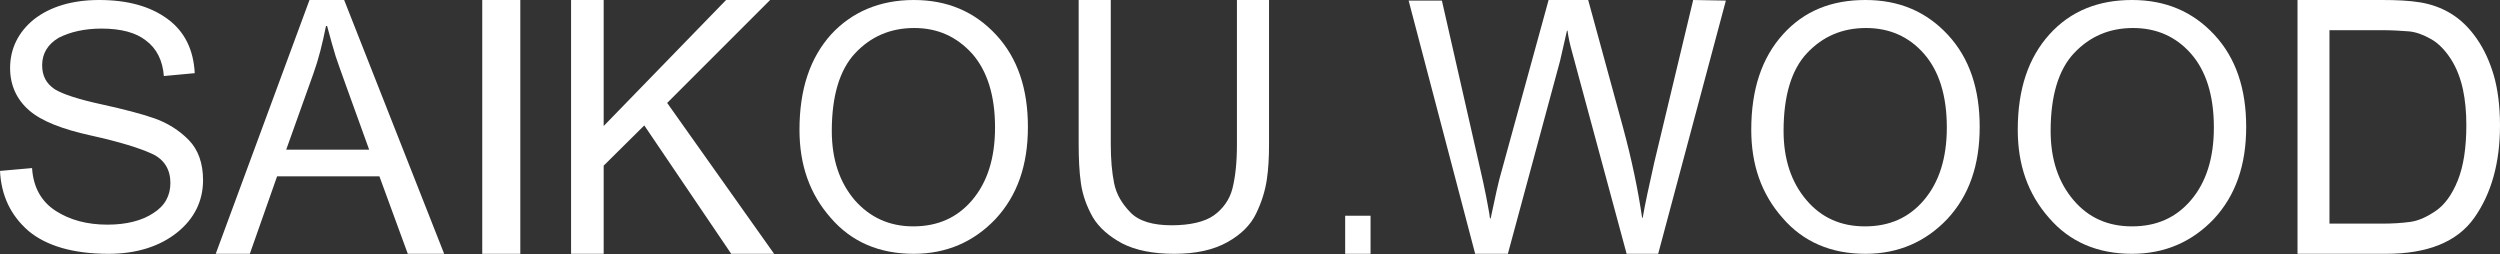
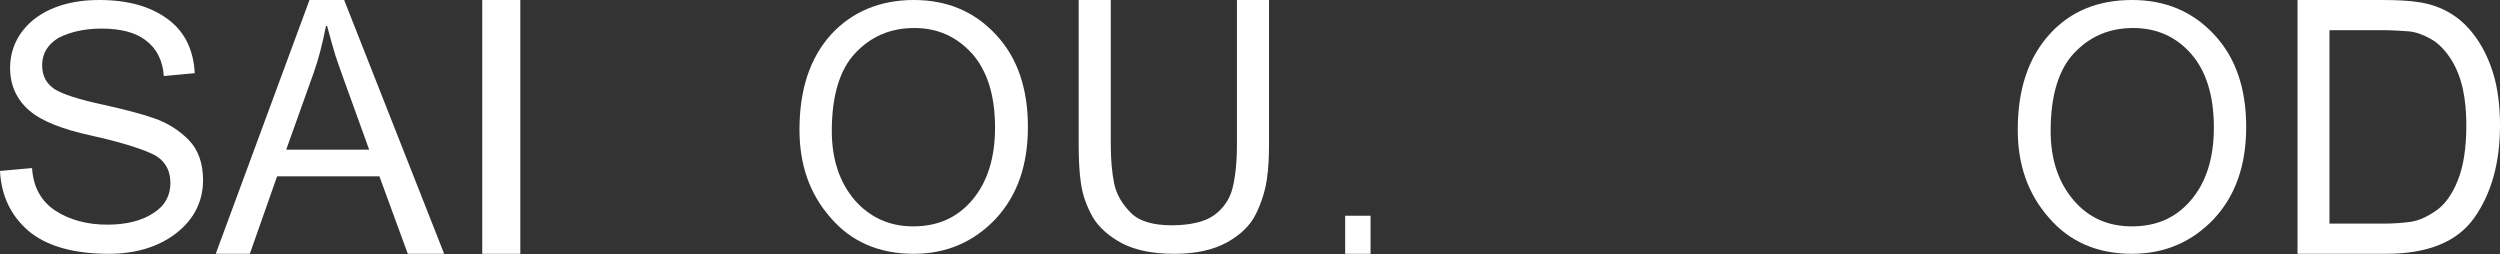
<svg xmlns="http://www.w3.org/2000/svg" width="177" height="18" viewBox="0 0 177 18" fill="none">
  <rect x="0" y="0" width="177" height="18" fill="#333333" stroke="none" />
  <path d="M11.601 5.383C11.517 4.29 11.097 3.44 10.34 2.874C9.626 2.307 8.575 2.024 7.188 2.024C5.969 2.024 4.96 2.266 4.161 2.671C3.405 3.116 2.984 3.764 2.984 4.614C2.984 5.383 3.279 5.909 3.867 6.314C4.456 6.678 5.591 7.042 7.272 7.406C8.743 7.73 10.004 8.054 10.929 8.378C11.854 8.701 12.694 9.228 13.367 9.916C14.039 10.604 14.376 11.575 14.376 12.749C14.376 14.246 13.745 15.501 12.526 16.472C11.307 17.443 9.668 17.97 7.692 17.97C5.17 17.97 3.279 17.403 2.018 16.351C0.757 15.258 0.084 13.841 0 12.101L2.27 11.899C2.354 13.275 2.942 14.287 3.951 14.934C4.96 15.582 6.179 15.905 7.608 15.905C8.953 15.905 10.046 15.622 10.845 15.096C11.685 14.57 12.064 13.841 12.064 12.951C12.064 12.02 11.643 11.292 10.761 10.887C9.878 10.482 8.449 10.037 6.431 9.592C4.414 9.147 2.942 8.58 2.06 7.811C1.177 7.042 0.715 6.03 0.715 4.816C0.715 3.44 1.303 2.266 2.396 1.376C3.531 0.486 5.086 0 7.02 0C9.037 0 10.635 0.445 11.854 1.336C13.073 2.226 13.703 3.521 13.787 5.18L11.601 5.383Z" fill="white" />
  <path d="M31.447 17.97H28.872L26.861 12.482H19.619L17.688 17.97H15.274L21.912 0H24.366L31.447 17.97ZM26.137 10.597C24.729 6.702 23.924 4.482 23.763 3.979C23.602 3.435 23.401 2.765 23.16 1.843H23.079C22.838 3.058 22.556 4.189 22.194 5.194L20.263 10.597H26.137Z" fill="white" />
  <path d="M36.838 17.97H34.143V0H36.838V17.97Z" fill="white" />
-   <path d="M54.807 17.97H51.77L45.615 8.88L42.74 11.728V17.97H40.432V0H42.74V8.922L51.406 0H54.524L47.235 7.288L54.807 17.97Z" fill="white" />
  <path d="M64.69 0C67.056 0 68.989 0.809 70.528 2.469C72.066 4.128 72.776 6.314 72.776 8.985C72.776 11.696 72.027 13.841 70.488 15.501C68.95 17.12 67.017 17.97 64.69 17.97C62.244 17.97 60.272 17.12 58.812 15.42C57.313 13.72 56.603 11.656 56.603 9.187C56.603 6.314 57.353 4.088 58.852 2.428C60.311 0.85 62.284 0 64.69 0ZM64.65 16.027C66.386 16.027 67.766 15.42 68.832 14.165C69.897 12.911 70.449 11.211 70.449 9.025C70.449 6.759 69.897 5.019 68.832 3.804C67.727 2.59 66.386 1.983 64.729 1.983C63.033 1.983 61.653 2.59 60.548 3.764C59.444 4.938 58.891 6.799 58.891 9.268C58.891 11.292 59.444 12.911 60.509 14.165C61.574 15.379 62.954 16.027 64.65 16.027Z" fill="white" />
  <path d="M89.847 10.221C89.847 11.128 89.807 11.952 89.688 12.735C89.568 13.518 89.329 14.301 88.93 15.126C88.531 15.95 87.854 16.61 86.897 17.145C85.94 17.681 84.704 17.97 83.149 17.97C81.633 17.97 80.397 17.722 79.44 17.228C78.523 16.733 77.806 16.115 77.367 15.373C76.928 14.59 76.649 13.807 76.53 12.983C76.41 12.158 76.37 11.21 76.37 10.221V0H78.643V10.221C78.643 11.293 78.723 12.2 78.882 12.983C79.042 13.766 79.44 14.425 80.038 15.043C80.637 15.662 81.633 15.95 82.949 15.95C84.265 15.95 85.302 15.703 85.94 15.249C86.578 14.796 87.056 14.137 87.255 13.354C87.455 12.57 87.575 11.54 87.575 10.262V0H89.847V10.221Z" fill="white" />
  <path d="M97.035 17.97H95.238V15.274H97.035V17.97Z" fill="white" />
-   <path d="M122.192 0.042L117.399 17.97H115.165L111.347 3.845C111.144 3.134 111.022 2.549 110.982 2.173H110.941L110.454 4.304L106.757 17.97H104.442L99.731 0.042H102.086L104.767 11.826C105.133 13.373 105.336 14.501 105.458 15.211C105.458 15.337 105.498 15.462 105.498 15.462H105.539C105.864 13.916 106.108 12.788 106.311 12.119L109.641 0H112.444L114.922 9.068C115.531 11.325 115.978 13.456 116.262 15.42H116.303C116.465 14.459 116.75 13.164 117.115 11.534L119.877 0L122.192 0.042Z" fill="white" />
-   <path d="M132.076 0C134.442 0 136.375 0.809 137.913 2.469C139.452 4.128 140.162 6.314 140.162 8.985C140.162 11.696 139.412 13.841 137.874 15.501C136.336 17.12 134.403 17.97 132.076 17.97C129.63 17.97 127.658 17.12 126.198 15.42C124.699 13.72 123.989 11.656 123.989 9.187C123.989 6.314 124.739 4.088 126.238 2.428C127.737 0.769 129.669 0 132.076 0ZM132.036 16.027C133.772 16.027 135.152 15.42 136.217 14.165C137.282 12.911 137.835 11.211 137.835 9.025C137.835 6.759 137.282 5.019 136.217 3.804C135.152 2.59 133.772 1.983 132.115 1.983C130.419 1.983 129.038 2.59 127.934 3.764C126.829 4.938 126.277 6.799 126.277 9.268C126.277 11.292 126.829 12.911 127.894 14.165C128.959 15.42 130.34 16.027 132.036 16.027Z" fill="white" />
  <path d="M150.944 0C153.31 0 155.243 0.809 156.782 2.469C158.32 4.128 159.03 6.314 159.03 8.985C159.03 11.696 158.281 13.841 156.742 15.501C155.204 17.12 153.271 17.97 150.944 17.97C148.498 17.97 146.526 17.12 145.066 15.42C143.567 13.72 142.857 11.656 142.857 9.187C142.857 6.314 143.607 4.088 145.106 2.428C146.605 0.769 148.577 0 150.944 0ZM150.944 16.027C152.679 16.027 154.06 15.42 155.125 14.165C156.19 12.911 156.742 11.211 156.742 9.025C156.742 6.759 156.19 5.019 155.125 3.804C154.06 2.59 152.679 1.983 151.023 1.983C149.326 1.983 147.946 2.59 146.841 3.764C145.737 4.938 145.185 6.799 145.185 9.268C145.185 11.292 145.737 12.911 146.802 14.165C147.867 15.42 149.248 16.027 150.944 16.027Z" fill="white" />
  <path d="M162.624 0H168.641C169.691 0 170.579 0.042 171.346 0.168C172.114 0.293 172.84 0.545 173.527 0.963C174.213 1.382 174.819 1.969 175.344 2.723C175.869 3.477 176.273 4.356 176.555 5.32C176.838 6.283 177 7.498 177 8.88C177 11.519 176.394 13.697 175.183 15.414C173.971 17.132 171.871 17.97 168.923 17.97H162.664V0H162.624ZM164.926 15.833H168.641C169.408 15.833 170.054 15.791 170.66 15.708C171.266 15.624 171.871 15.331 172.477 14.912C173.083 14.493 173.608 13.781 174.011 12.775C174.415 11.77 174.617 10.472 174.617 8.838C174.617 7.917 174.536 7.079 174.375 6.325C174.213 5.571 173.931 4.817 173.527 4.189C173.123 3.56 172.639 3.058 172.114 2.765C171.589 2.471 171.064 2.262 170.539 2.22C170.014 2.178 169.368 2.136 168.56 2.136H164.926V15.833Z" fill="white" />
</svg>